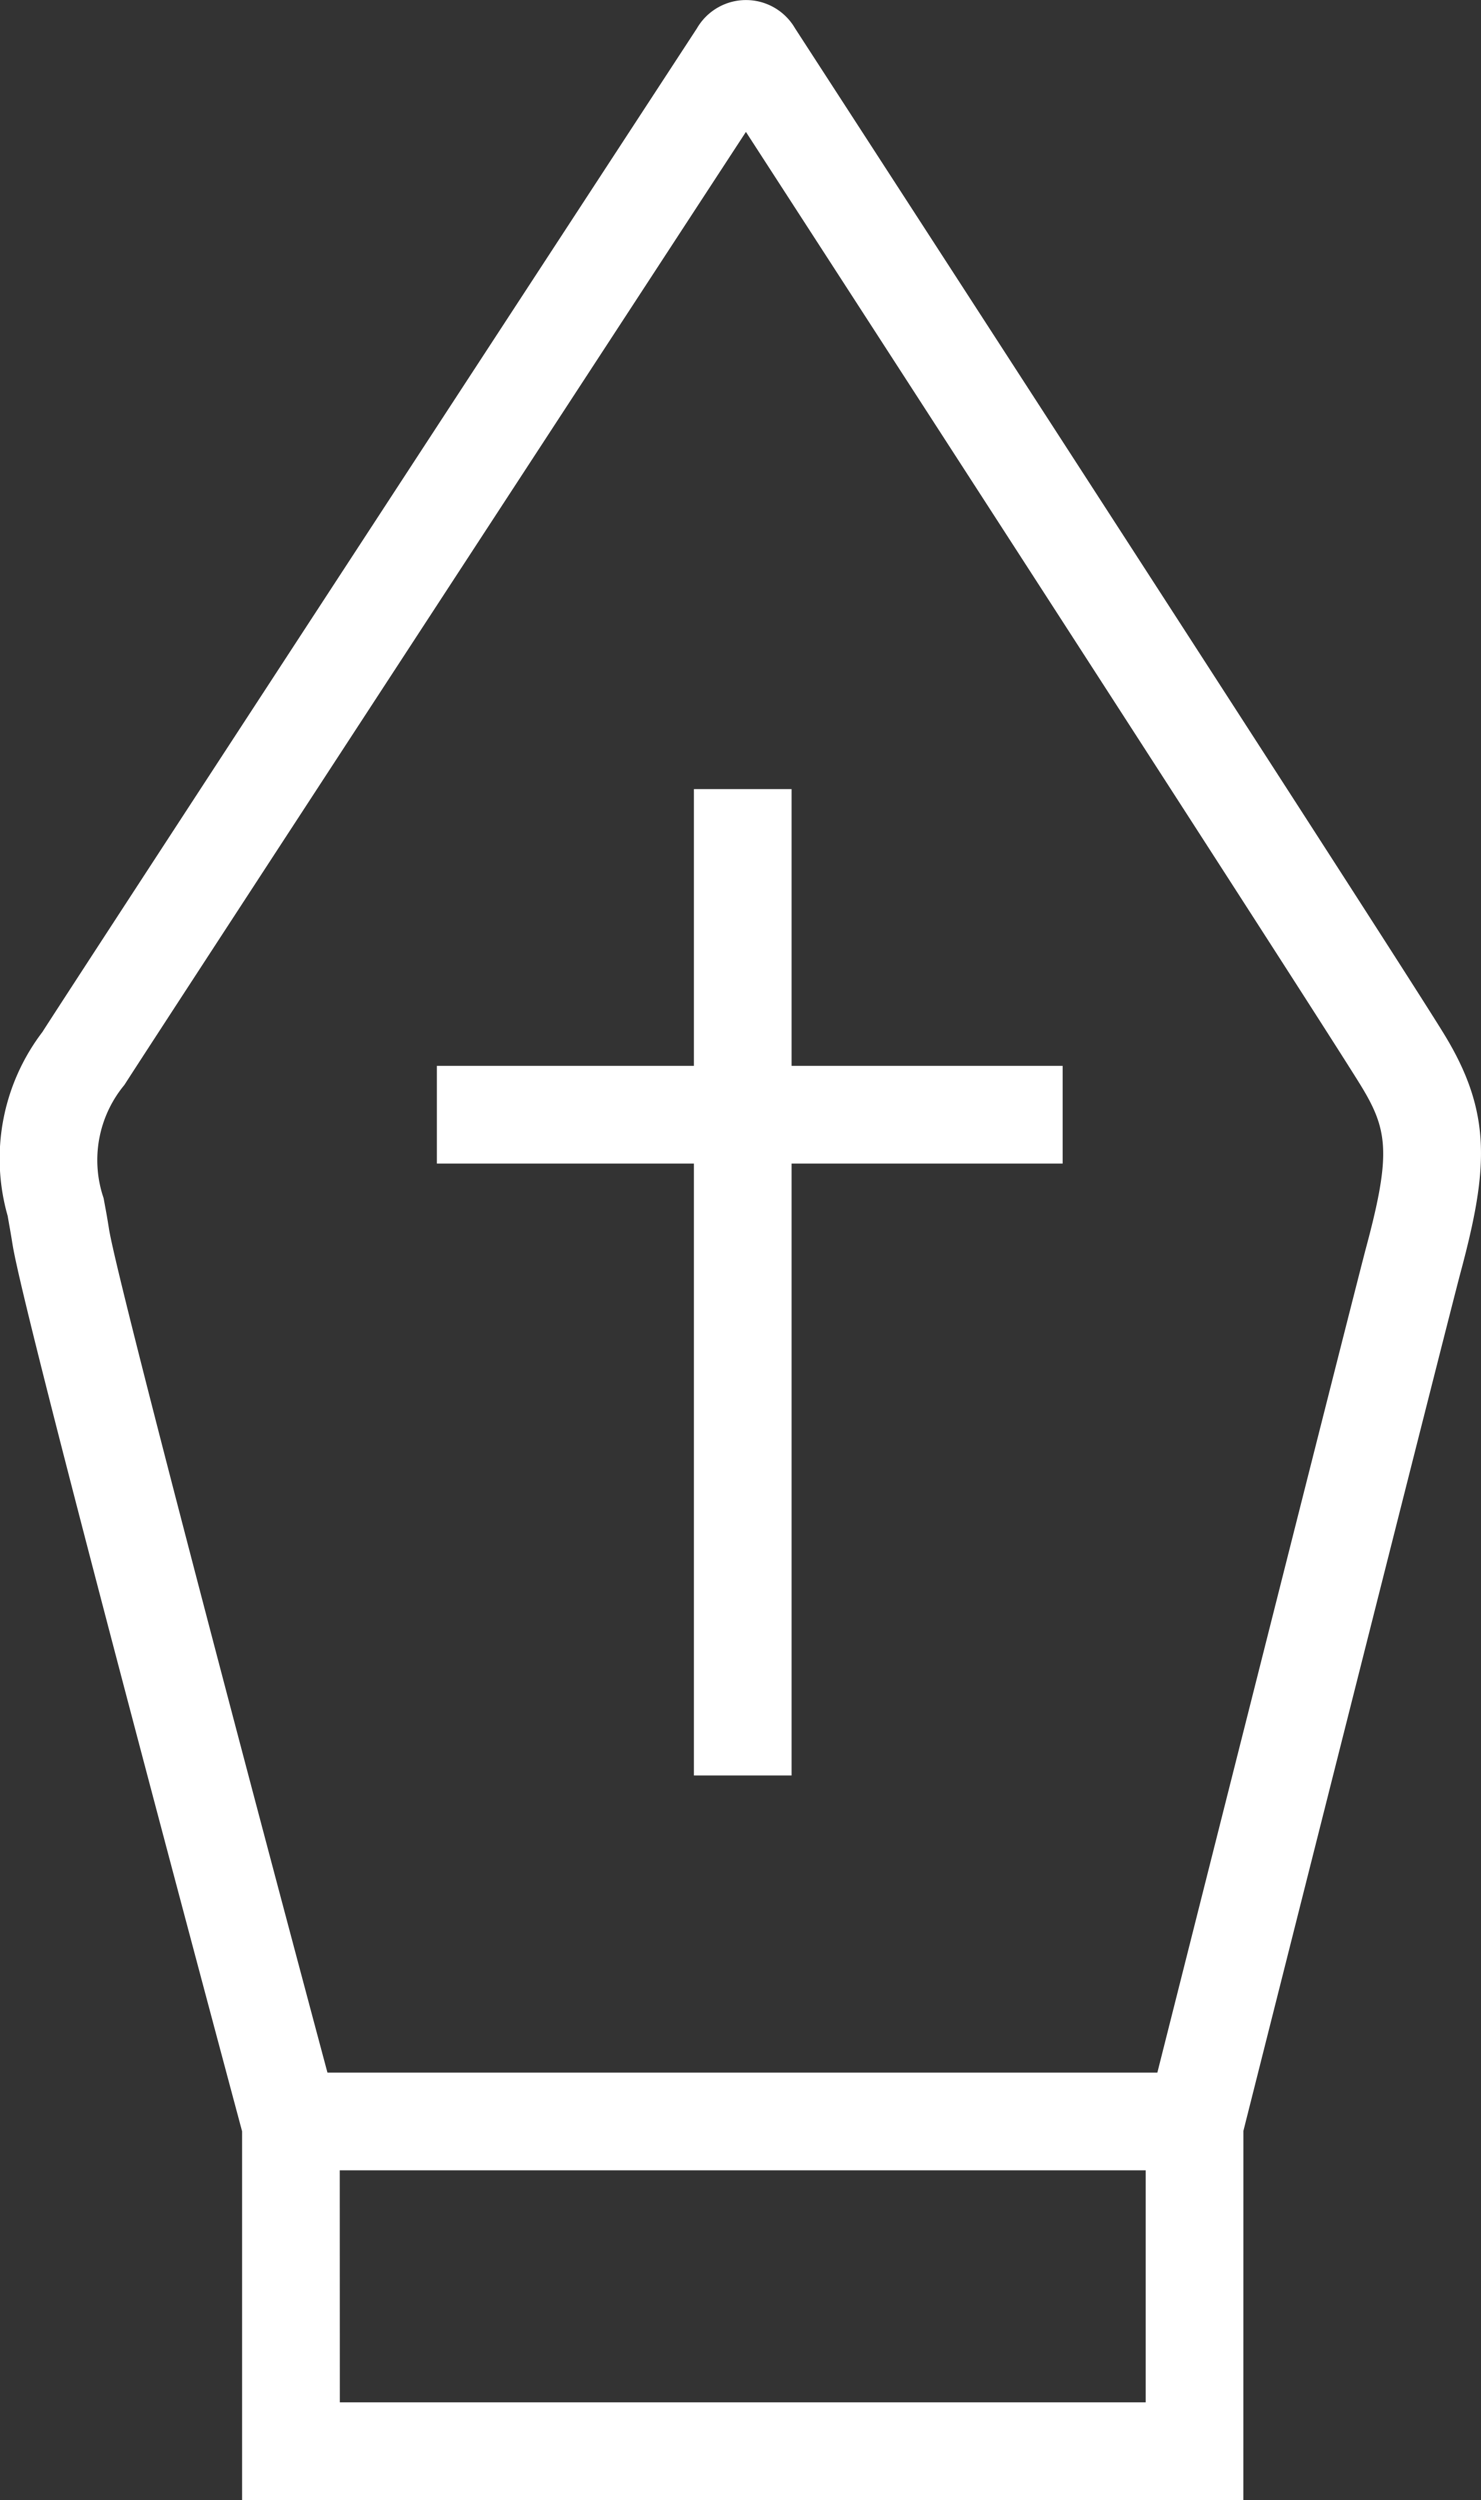
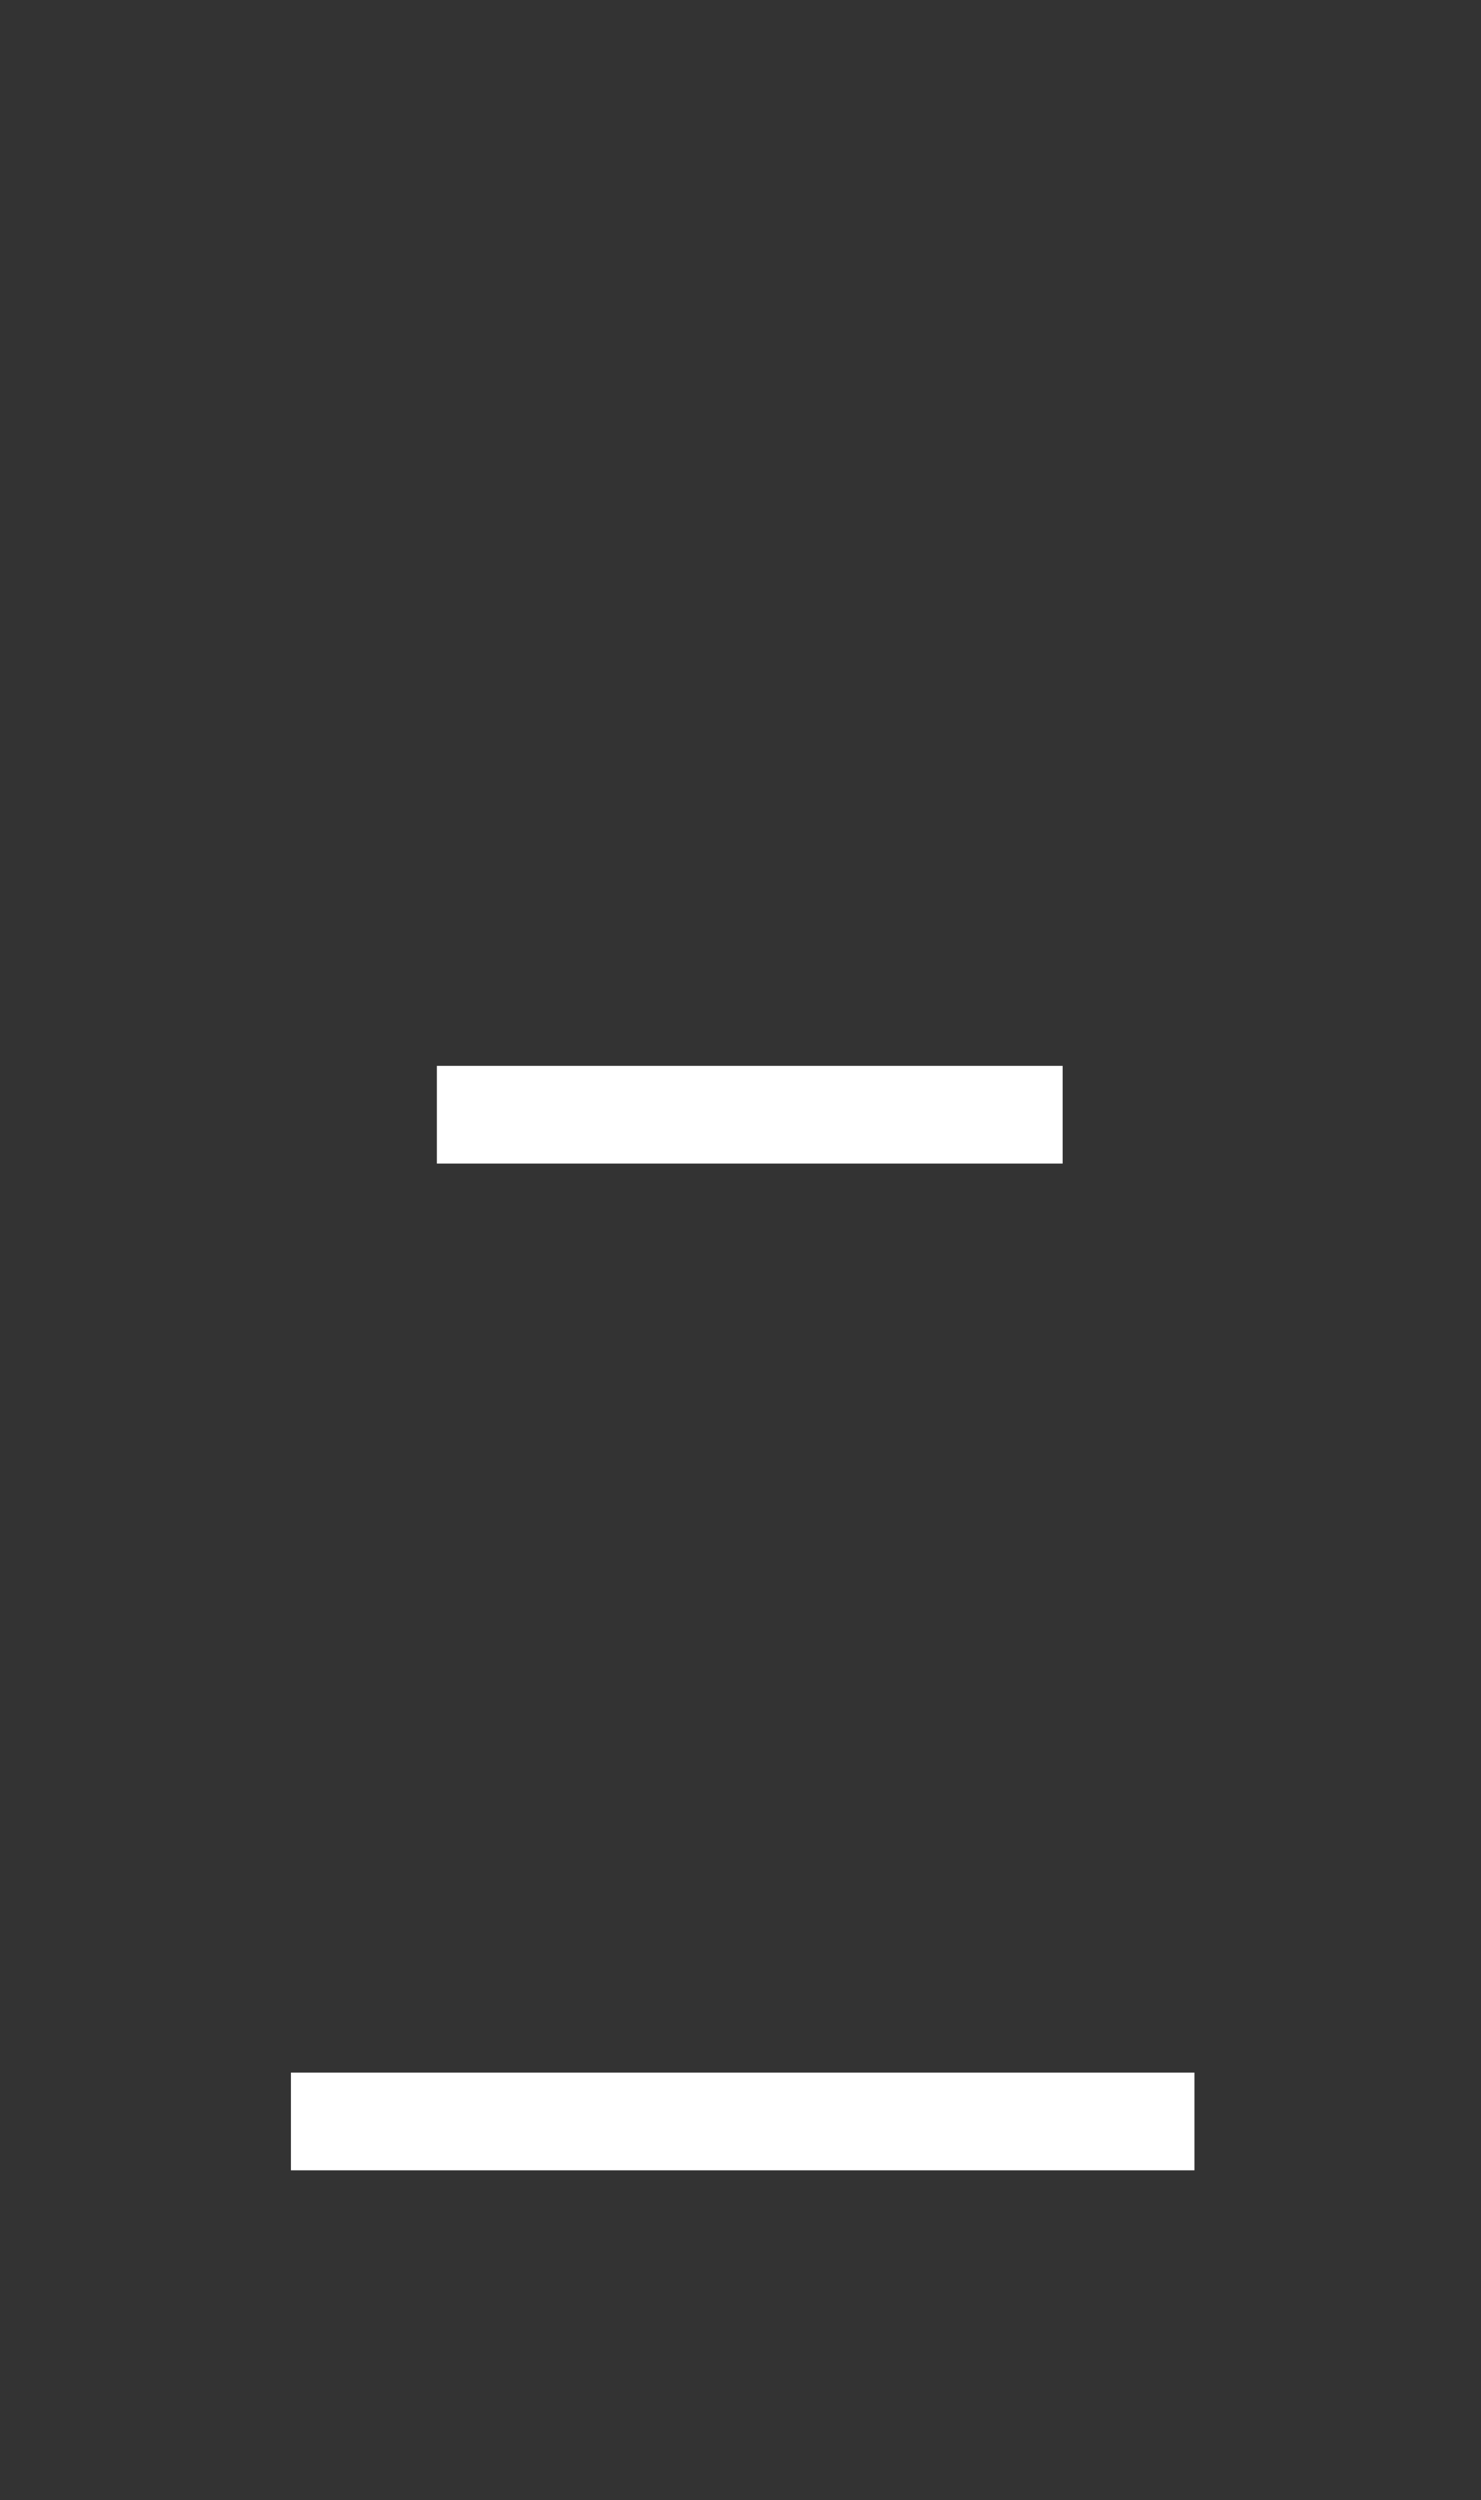
<svg xmlns="http://www.w3.org/2000/svg" width="30.324" height="51.177" viewBox="0 0 30.324 51.177">
  <rect x="0" y="0" width="30.324" height="51.177" fill="#333333" stroke="none" />
  <g transform="translate(0.588 0.588)">
-     <path d="M25.458,51.176H4.957V43.628C4.361,41.4.483,26.92.257,25.474c-.033-.208-.068-.4-.1-.584a4.276,4.276,0,0,1,.709-3.762C1.892,19.528,14.147.769,14.27.58a1.161,1.161,0,0,1,2.009,0C19.177,5.05,28.7,19.747,29.563,21.16c.991,1.615.912,2.763.343,4.885-.23.857-4.065,16.058-4.447,17.575Zm-18.5-2h16.5v-5.8l.03-.12c.173-.686,4.241-16.813,4.485-17.725.516-1.923.444-2.409-.116-3.321C27.2,21.14,21.051,11.622,15.273,2.7,12.677,6.675,3.43,20.834,2.546,22.21a2.41,2.41,0,0,0-.425,2.315c.035.189.075.4.112.64C2.4,26.2,5.126,36.541,6.922,43.237l.034.127Z" transform="translate(-0.588 -0.588)" fill="#fff" />
    <path d="M18.5,1H0V-1H18.5Z" transform="translate(5.369 42.838)" fill="#fff" />
-     <path d="M1,20.191H-1V0H1Z" transform="translate(14.62 15.565)" fill="#fff" />
    <path d="M12.813,1H0V-1H12.813Z" transform="translate(8.357 22.23)" fill="#fff" />
  </g>
</svg>